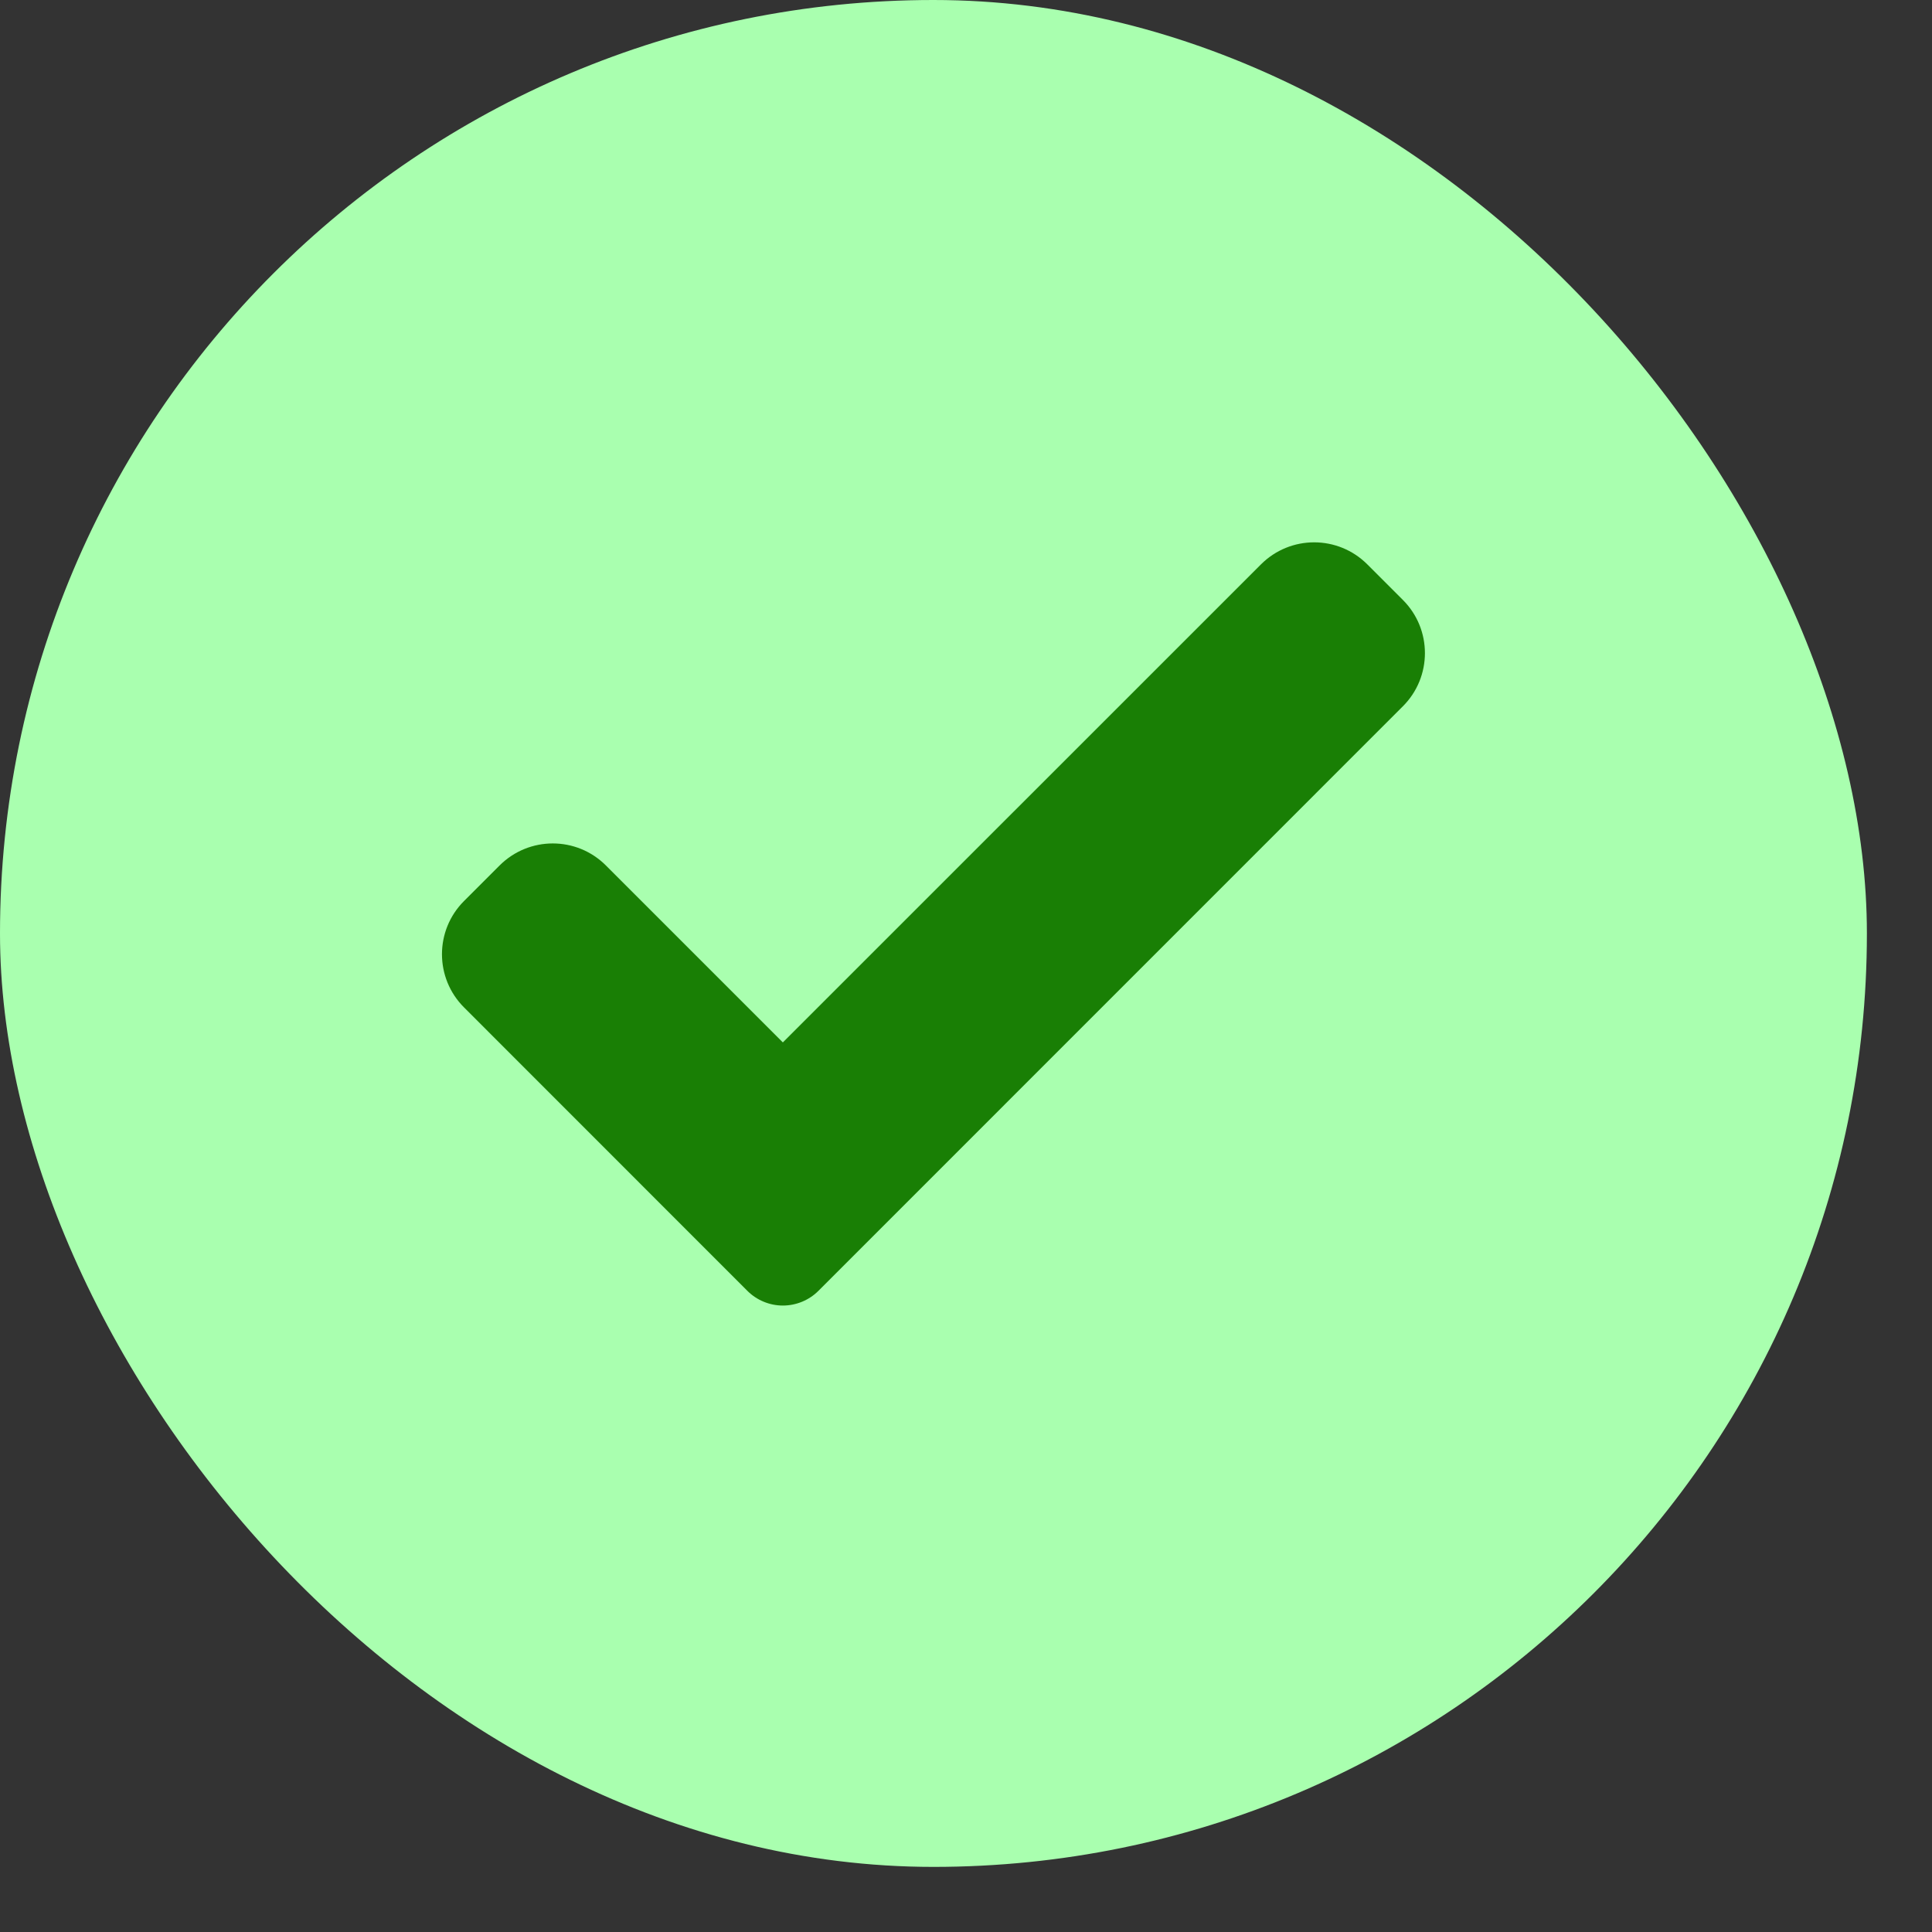
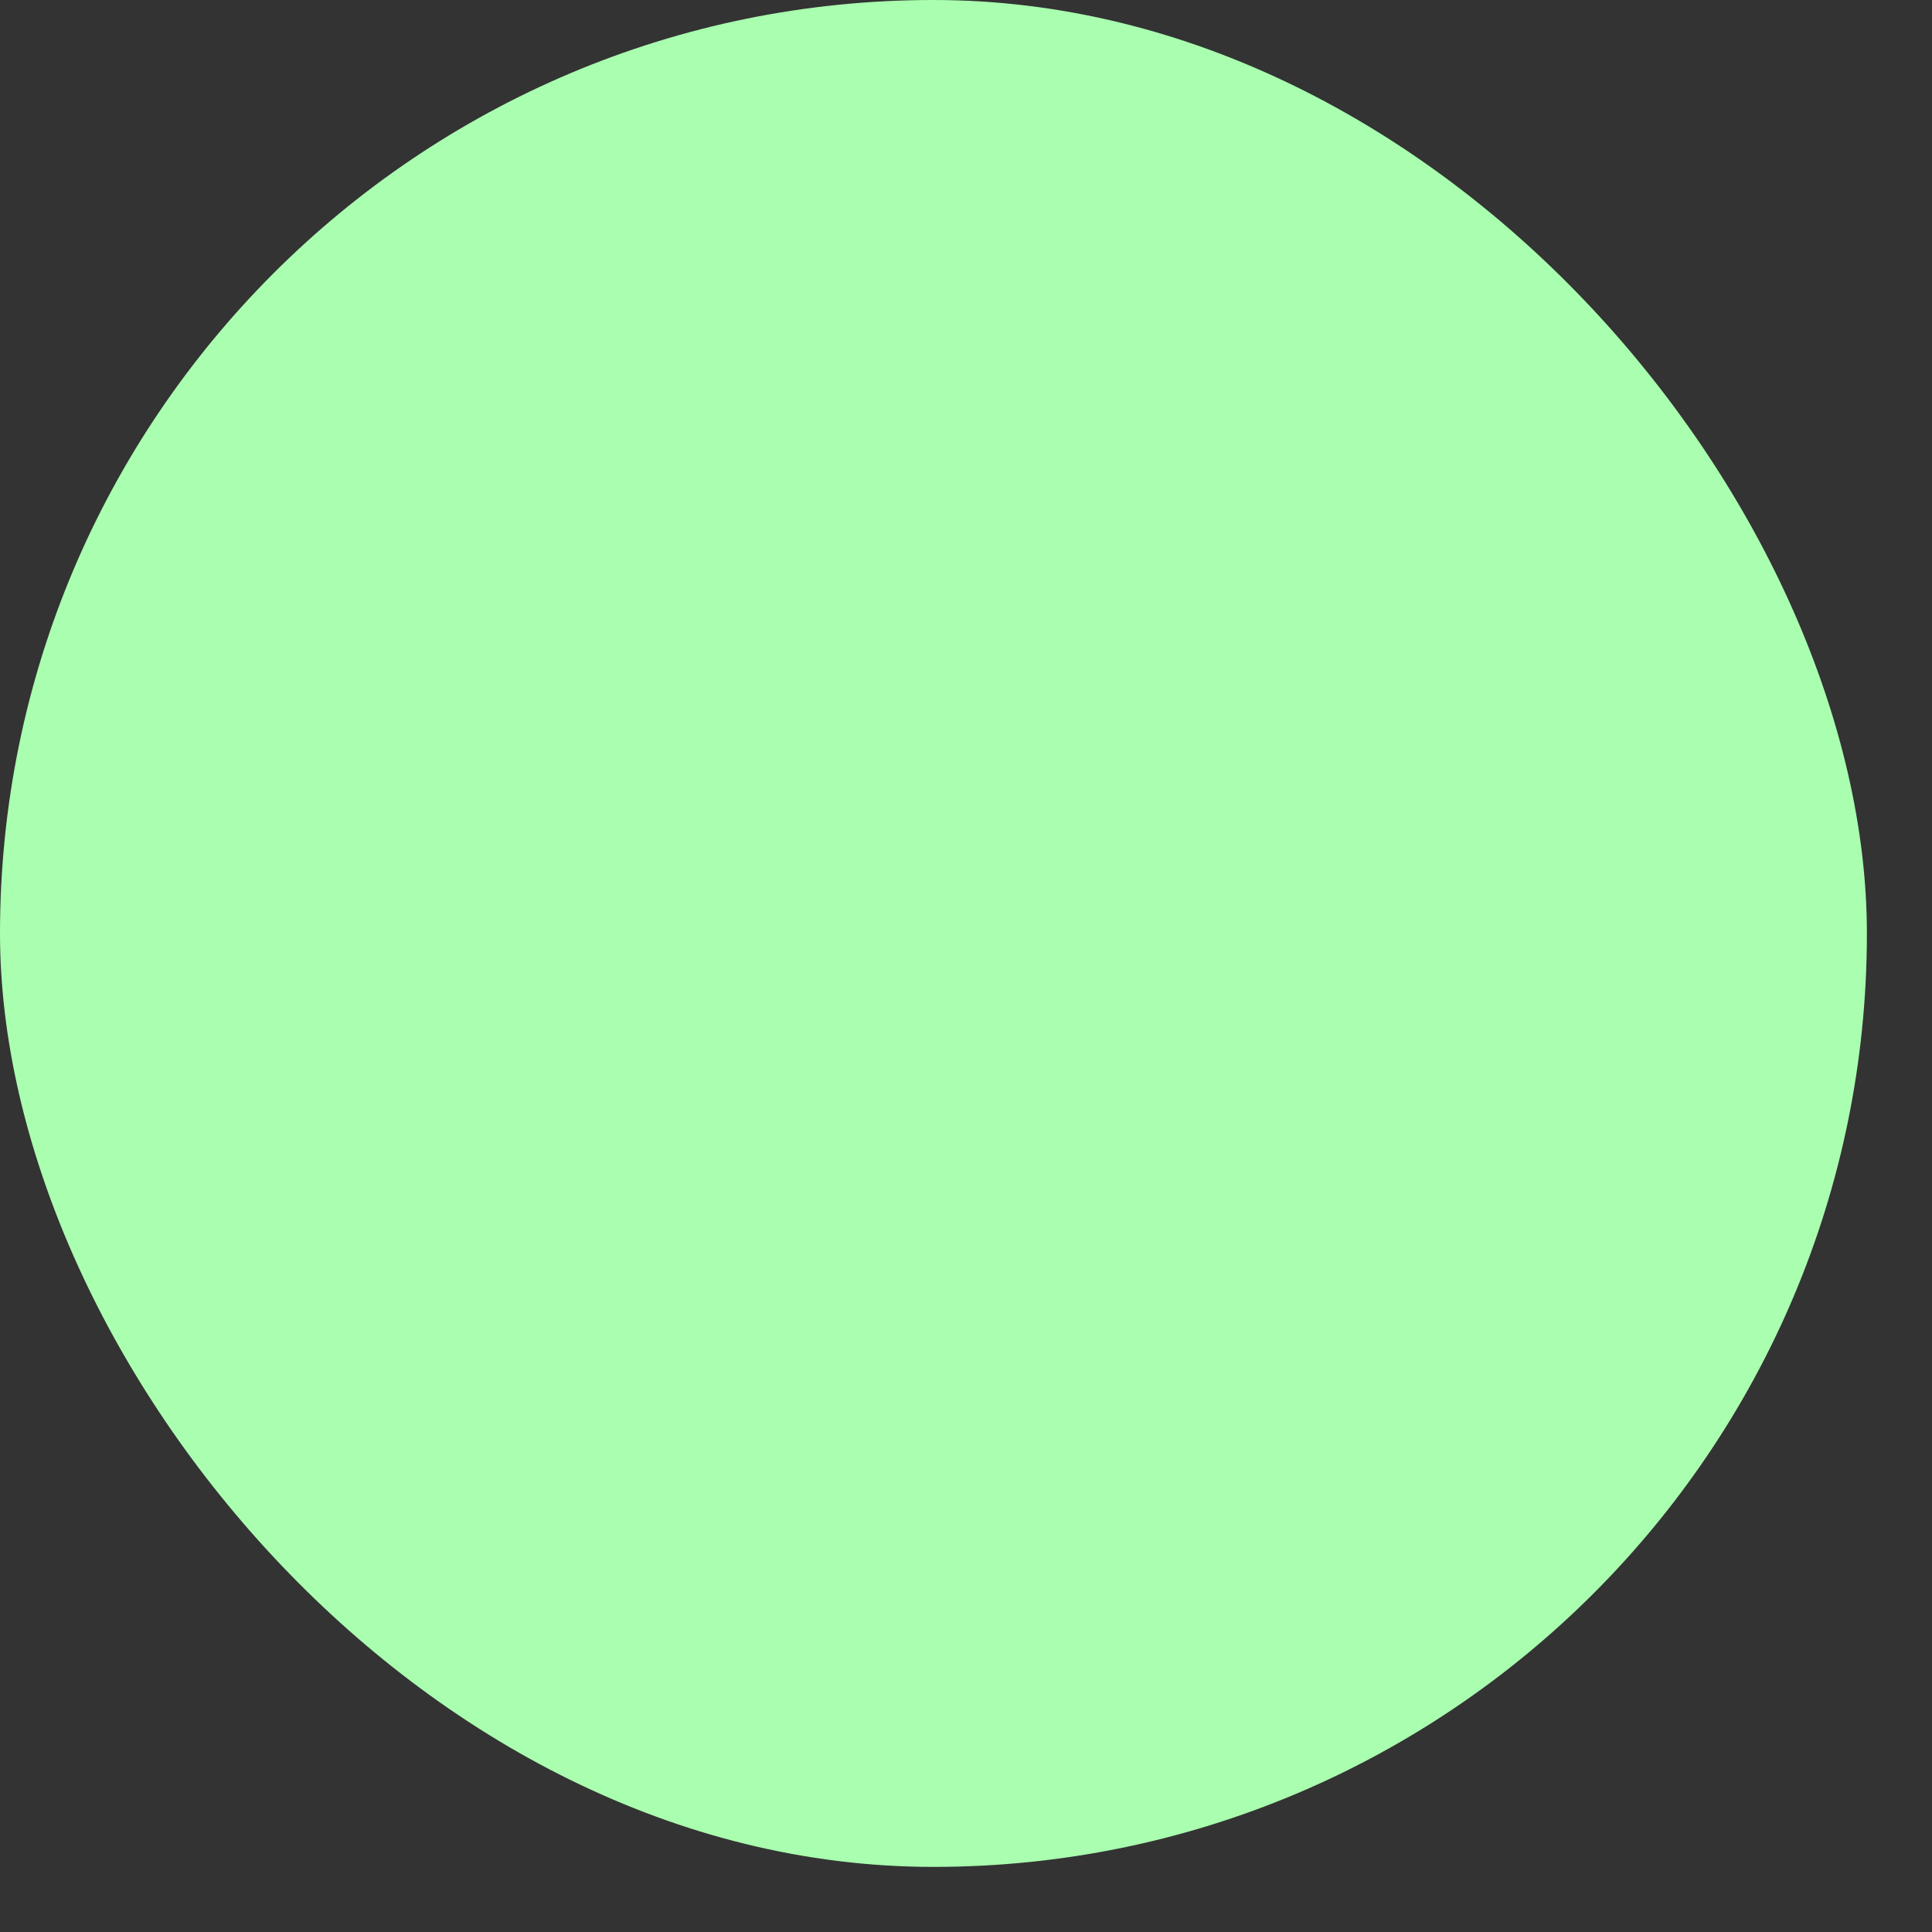
<svg xmlns="http://www.w3.org/2000/svg" fill="none" viewBox="0 0 20 20" height="20" width="20">
  <rect x="0" y="0" width="20" height="20" fill="#333333" stroke="none" />
  <rect fill="#A9FFAF" rx="9.663" height="19.326" width="19.326" />
-   <path fill="#197F05" d="M8.472 13.363C8.375 13.46 8.242 13.515 8.104 13.515C7.967 13.515 7.834 13.46 7.737 13.363L4.804 10.429C4.499 10.125 4.499 9.631 4.804 9.327L5.171 8.96C5.476 8.655 5.969 8.655 6.273 8.96L8.104 10.791L13.053 5.843C13.357 5.538 13.851 5.538 14.155 5.843L14.522 6.21C14.827 6.514 14.827 7.008 14.522 7.312L8.472 13.363Z" />
</svg>